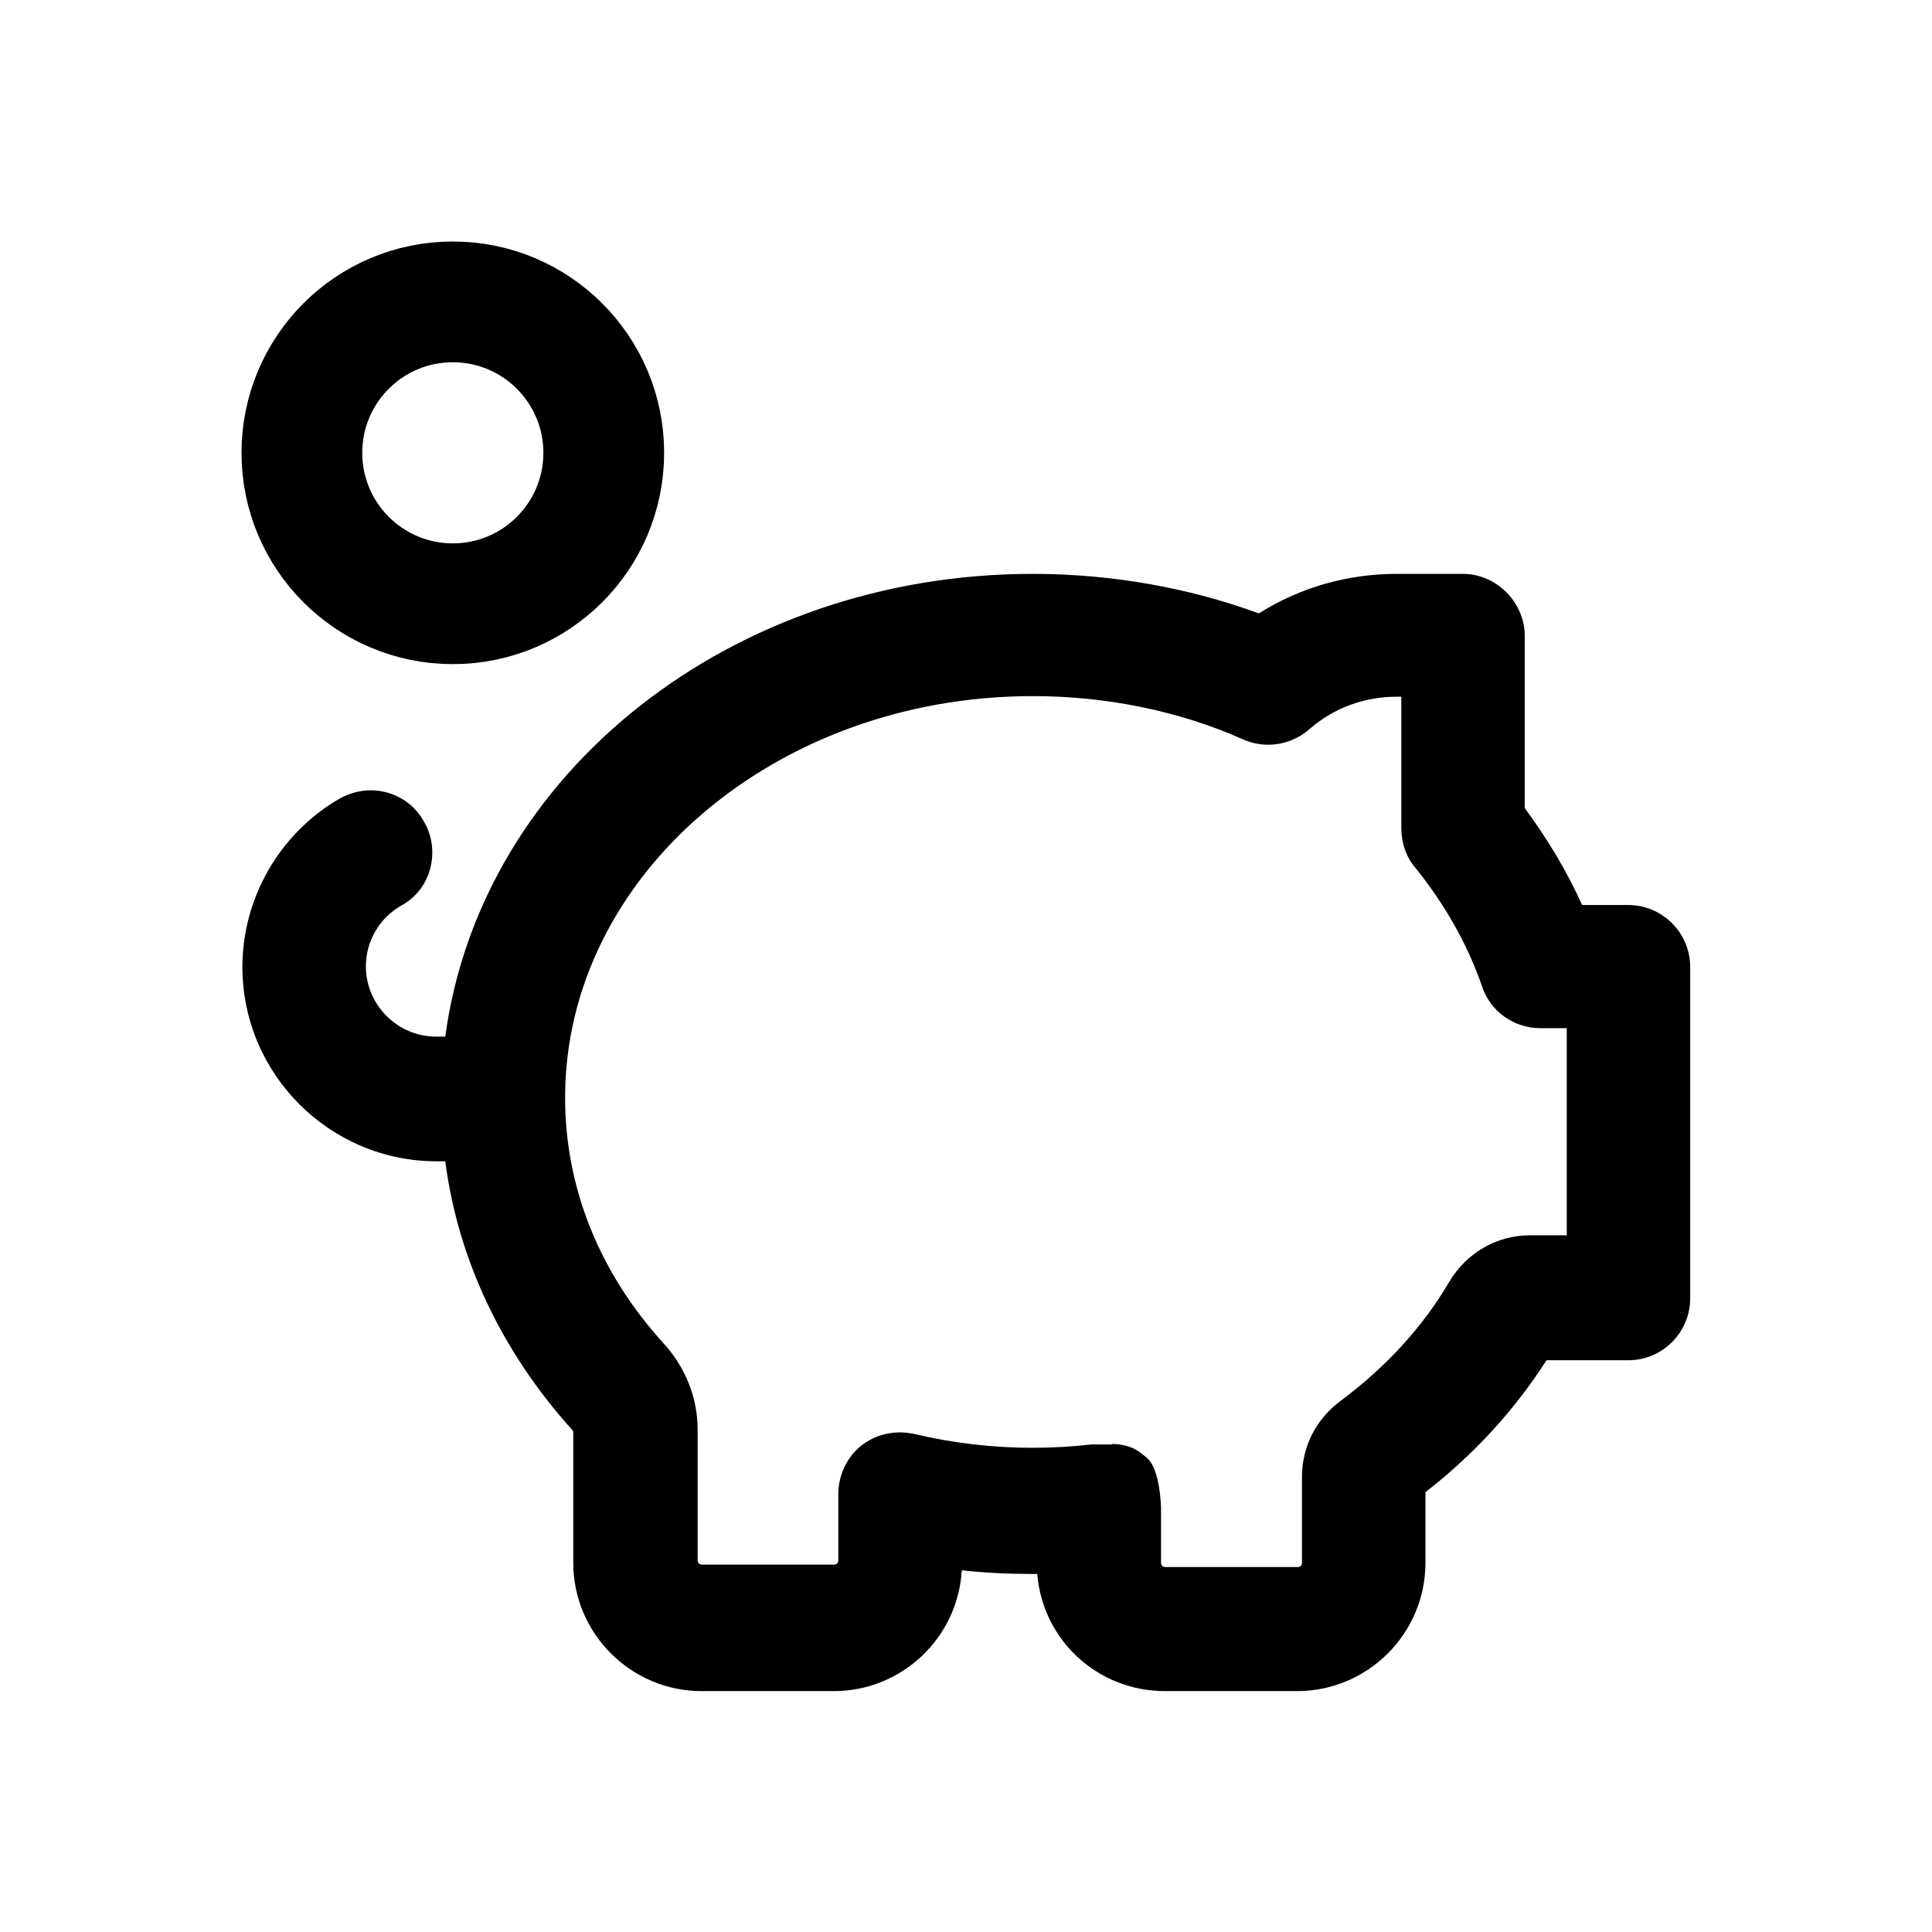
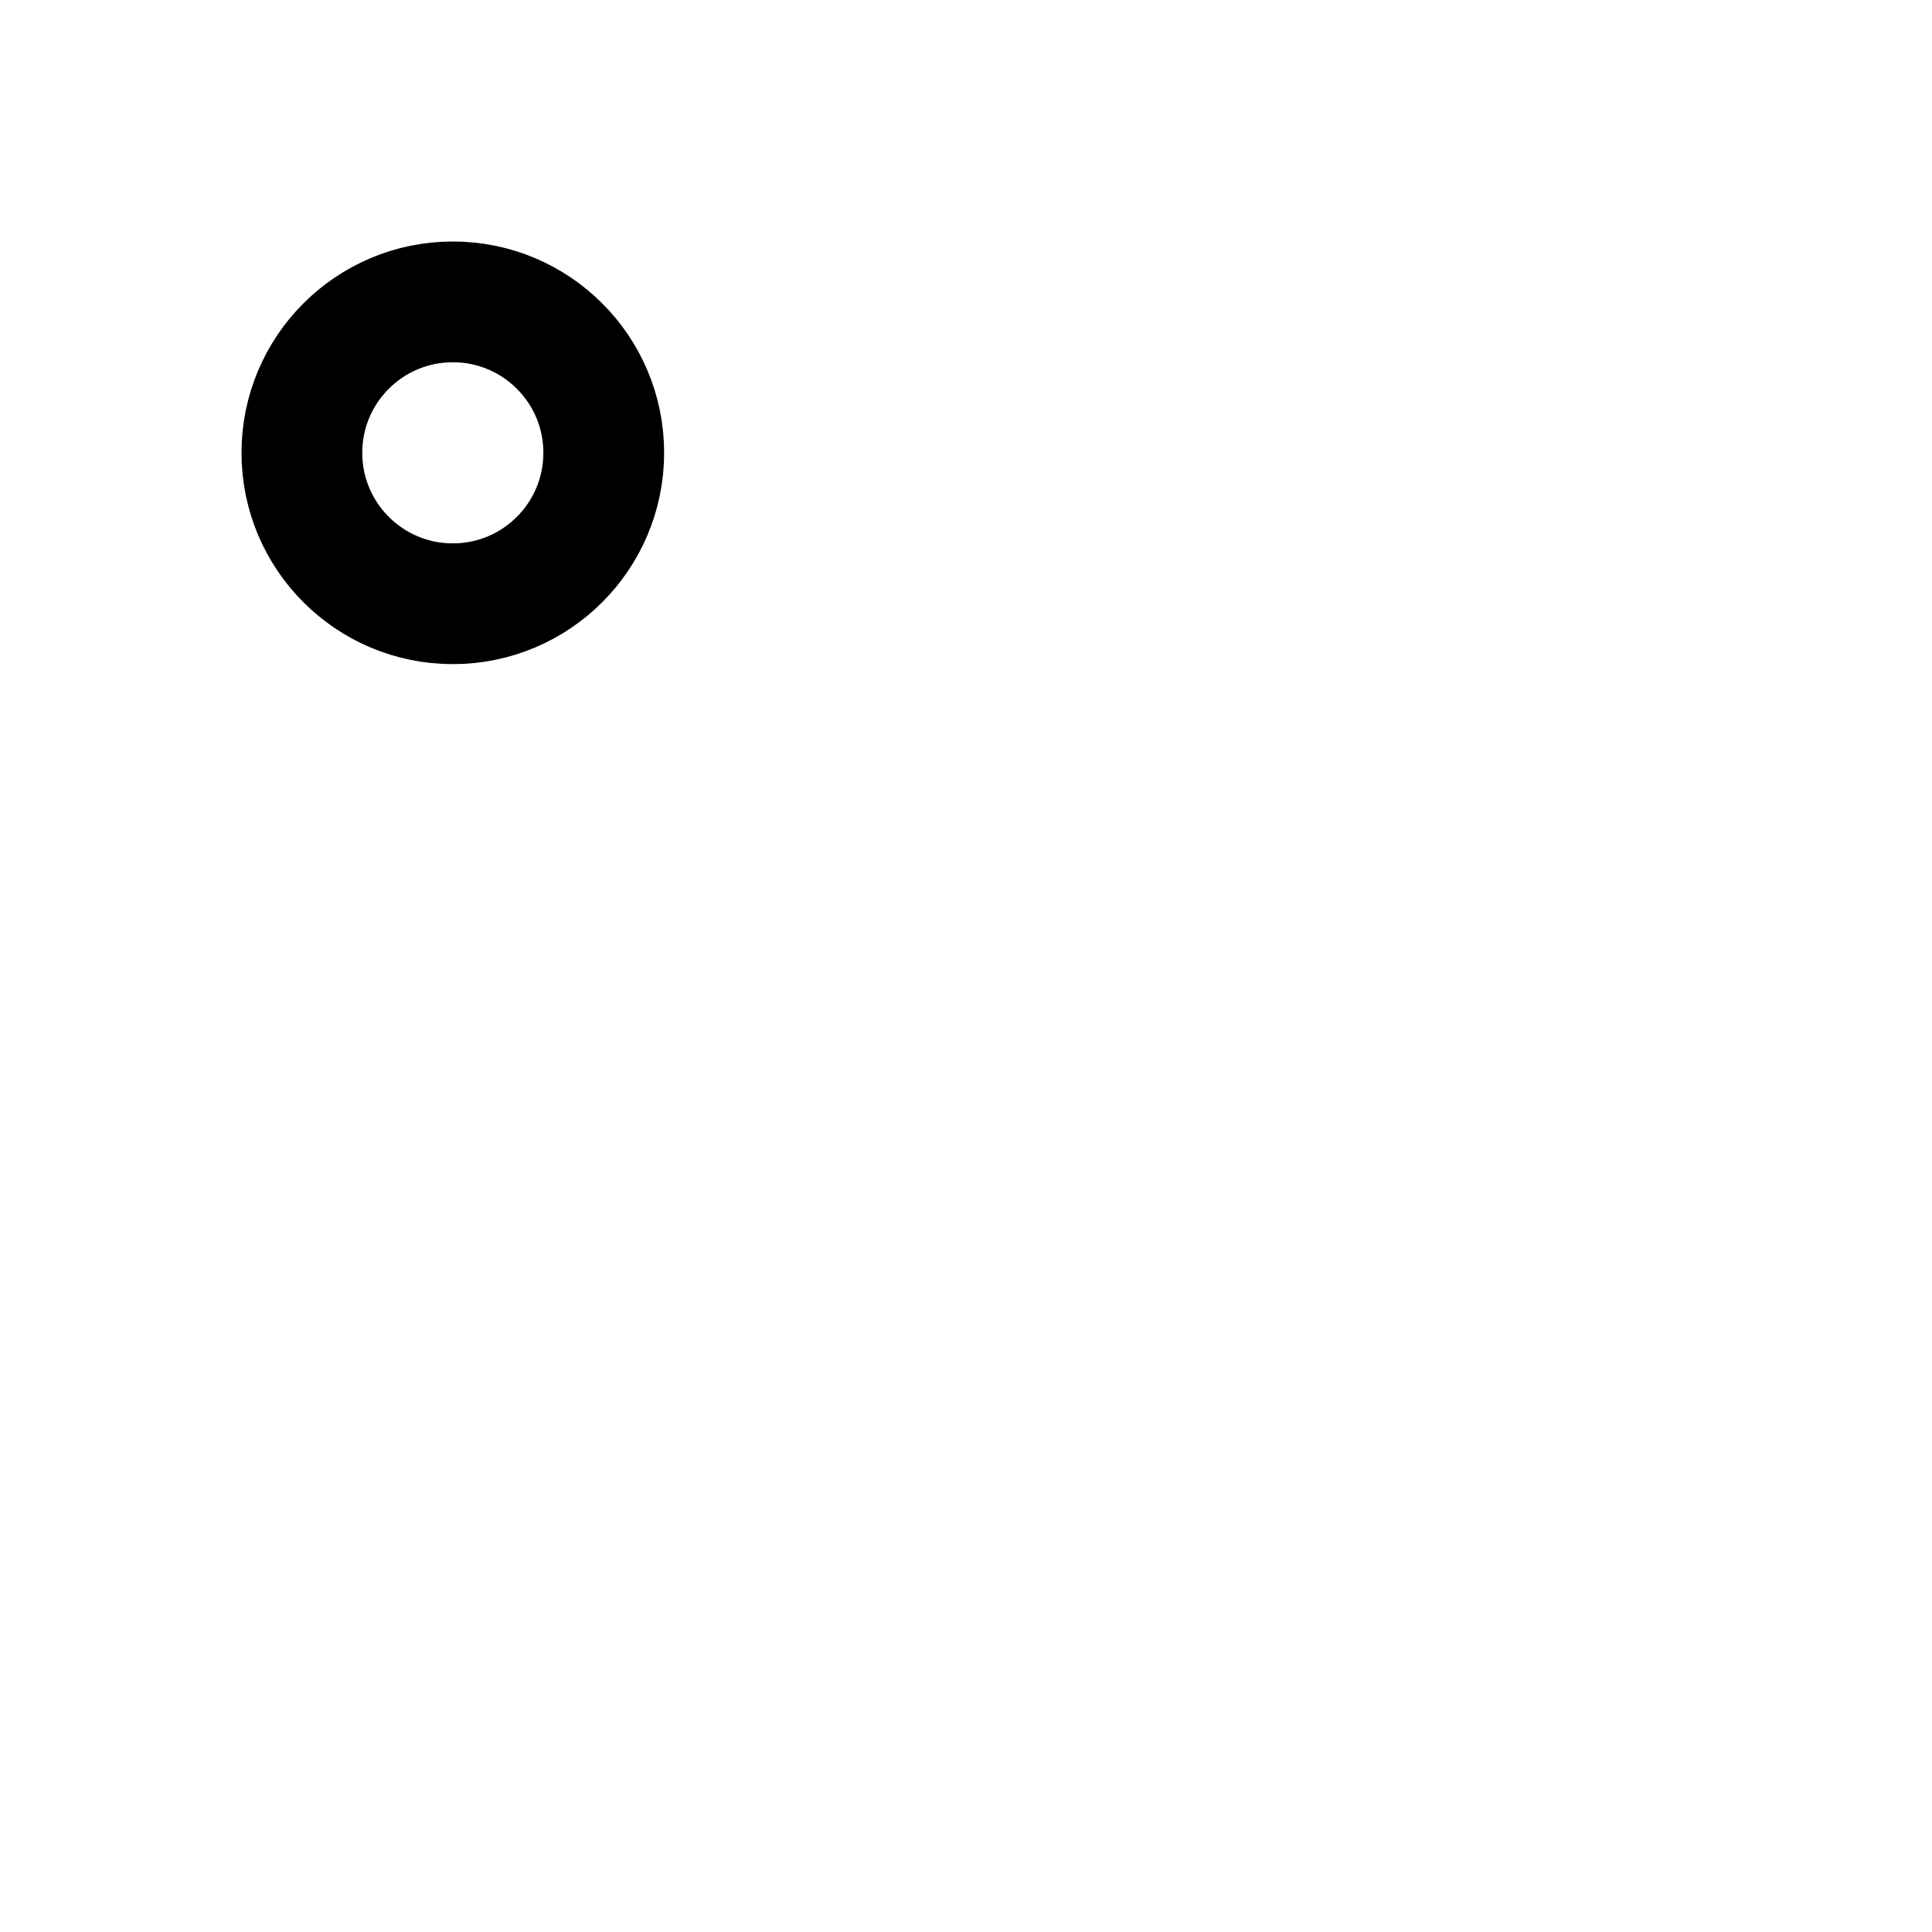
<svg xmlns="http://www.w3.org/2000/svg" id="Icon_1" data-name="Icon 1" viewBox="0 0 64 64">
  <defs>
    <style>
      .cls-1 {
        fill: none;
        stroke: #000;
        stroke-linecap: round;
        stroke-linejoin: round;
        stroke-width: 4px;
      }
    </style>
  </defs>
-   <path d="M23.24,56.02c-2.34,0-4.25-1.91-4.25-4.25v-4.34s-.03-.06-.05-.08c-2.33-2.59-3.77-5.65-4.19-8.88h-.28c-3.55,0-6.44-2.89-6.44-6.44,0-2.28,1.23-4.42,3.21-5.57.32-.18.68-.28,1.04-.28.73,0,1.41.39,1.76,1.03.28.47.35,1.04.21,1.57-.14.52-.48.96-.96,1.22-.72.41-1.17,1.18-1.17,2.01,0,1.28,1.05,2.33,2.33,2.33h.3c1.18-8.75,9.5-15.33,19.46-15.33,2.57,0,5.16.45,7.49,1.31,1.36-.86,2.94-1.31,4.57-1.31h2.19c1.11,0,2.05.94,2.05,2.06v5.7c.78,1.06,1.41,2.12,1.9,3.21h1.53c1.13,0,2.05.92,2.05,2.06v10.97c0,1.13-.92,2.05-2.05,2.05h-2.71c-1.05,1.64-2.39,3.11-4.01,4.37v2.34c0,2.34-1.91,4.25-4.25,4.25h-4.38c-2.23,0-4.05-1.69-4.23-3.88h-.13c-.84,0-1.62-.04-2.37-.12-.13,2.23-1.98,4-4.24,4h-4.39ZM36.85,47.83c.66.03.88.25,1.15.47.44.38.46,1.65.46,1.65v1.82c0,.08.06.14.14.14h4.39c.08,0,.14-.06.14-.14v-2.85c0-.99.46-1.9,1.26-2.5,1.52-1.13,2.74-2.46,3.62-3.96.58-.97,1.58-1.54,2.68-1.54h1.21v-6.86h-.86c-.9,0-1.68-.56-1.95-1.4-.48-1.38-1.23-2.71-2.21-3.92-.3-.35-.46-.82-.46-1.31v-4.35h-.14c-1.09,0-2.1.37-2.91,1.08-.38.33-.86.51-1.36.51-.29,0-.57-.06-.84-.18-2.11-.94-4.52-1.43-6.96-1.43-8.54,0-15.49,5.97-15.49,13.3,0,2.98,1.13,5.8,3.27,8.15.72.79,1.12,1.8,1.12,2.84v4.34c0,.08.06.14.14.14h4.38c.08,0,.14-.06.14-.14v-2.19c0-.64.29-1.24.77-1.62.36-.28.8-.43,1.27-.43.16,0,.32.02.47.05,1.3.31,2.62.46,3.94.46.65,0,1.3-.04,1.93-.11h.7Z" />
  <circle class="cls-1" cx="15" cy="15" r="5" />
</svg>